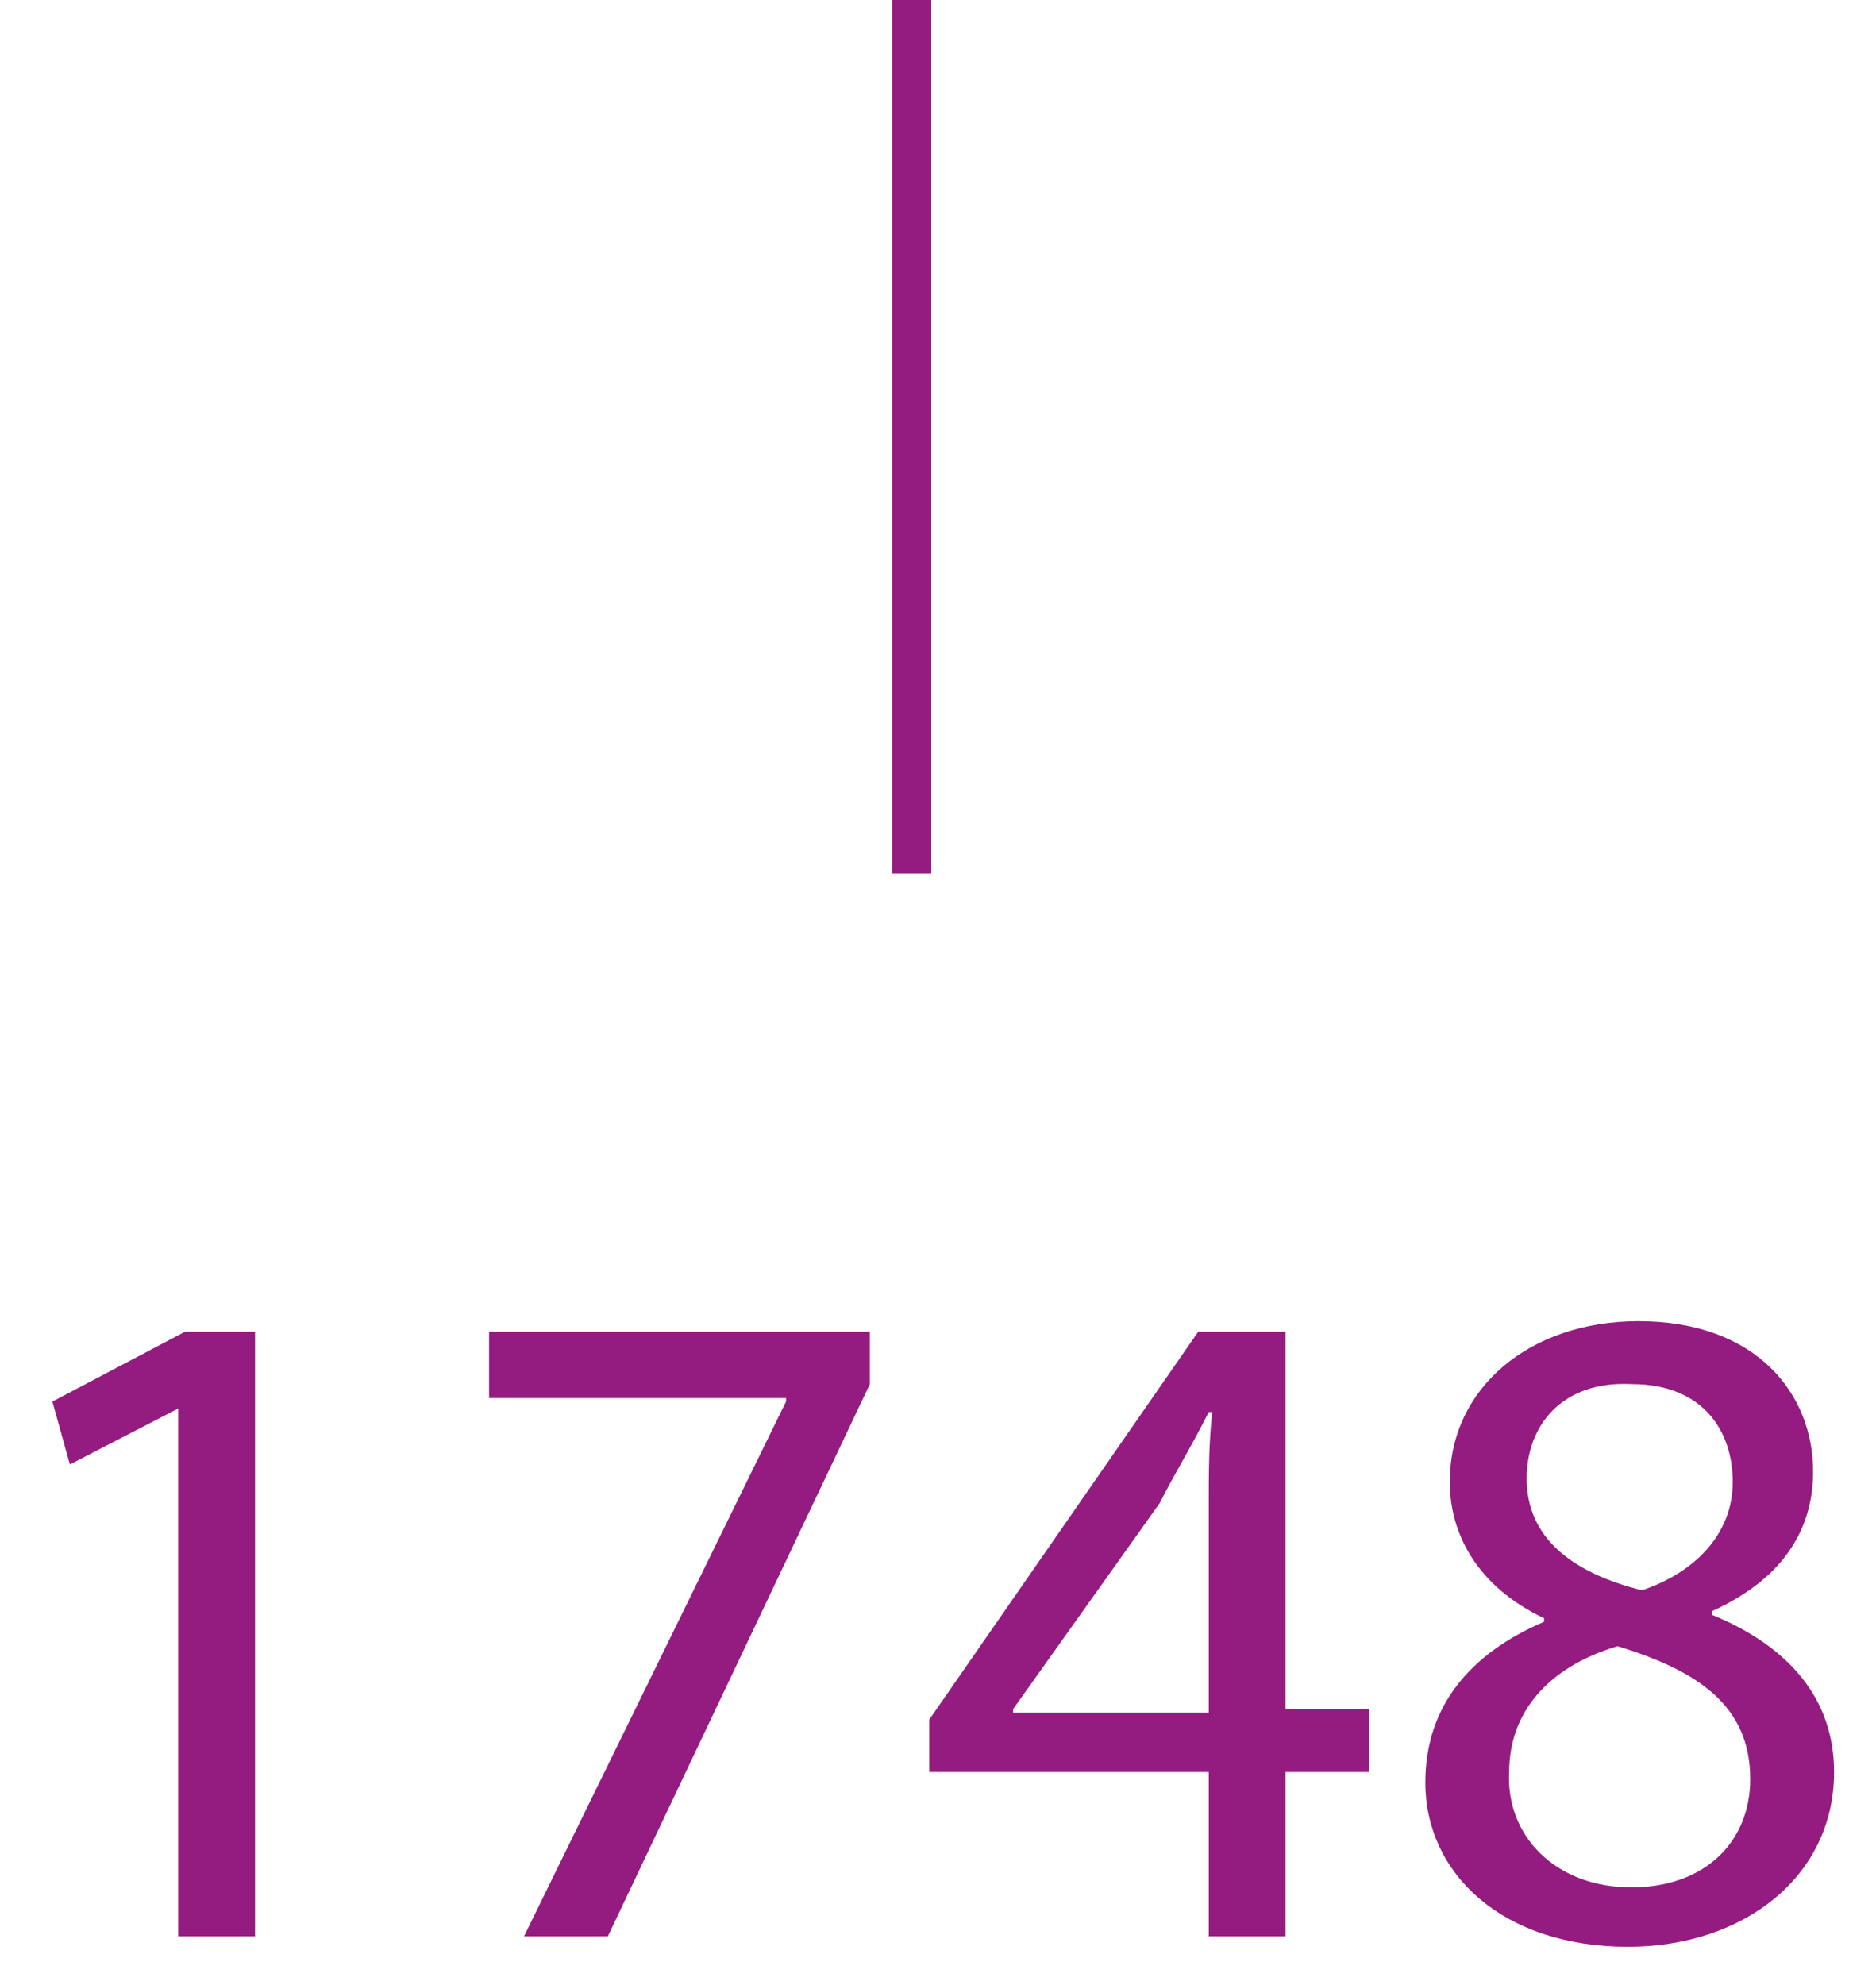
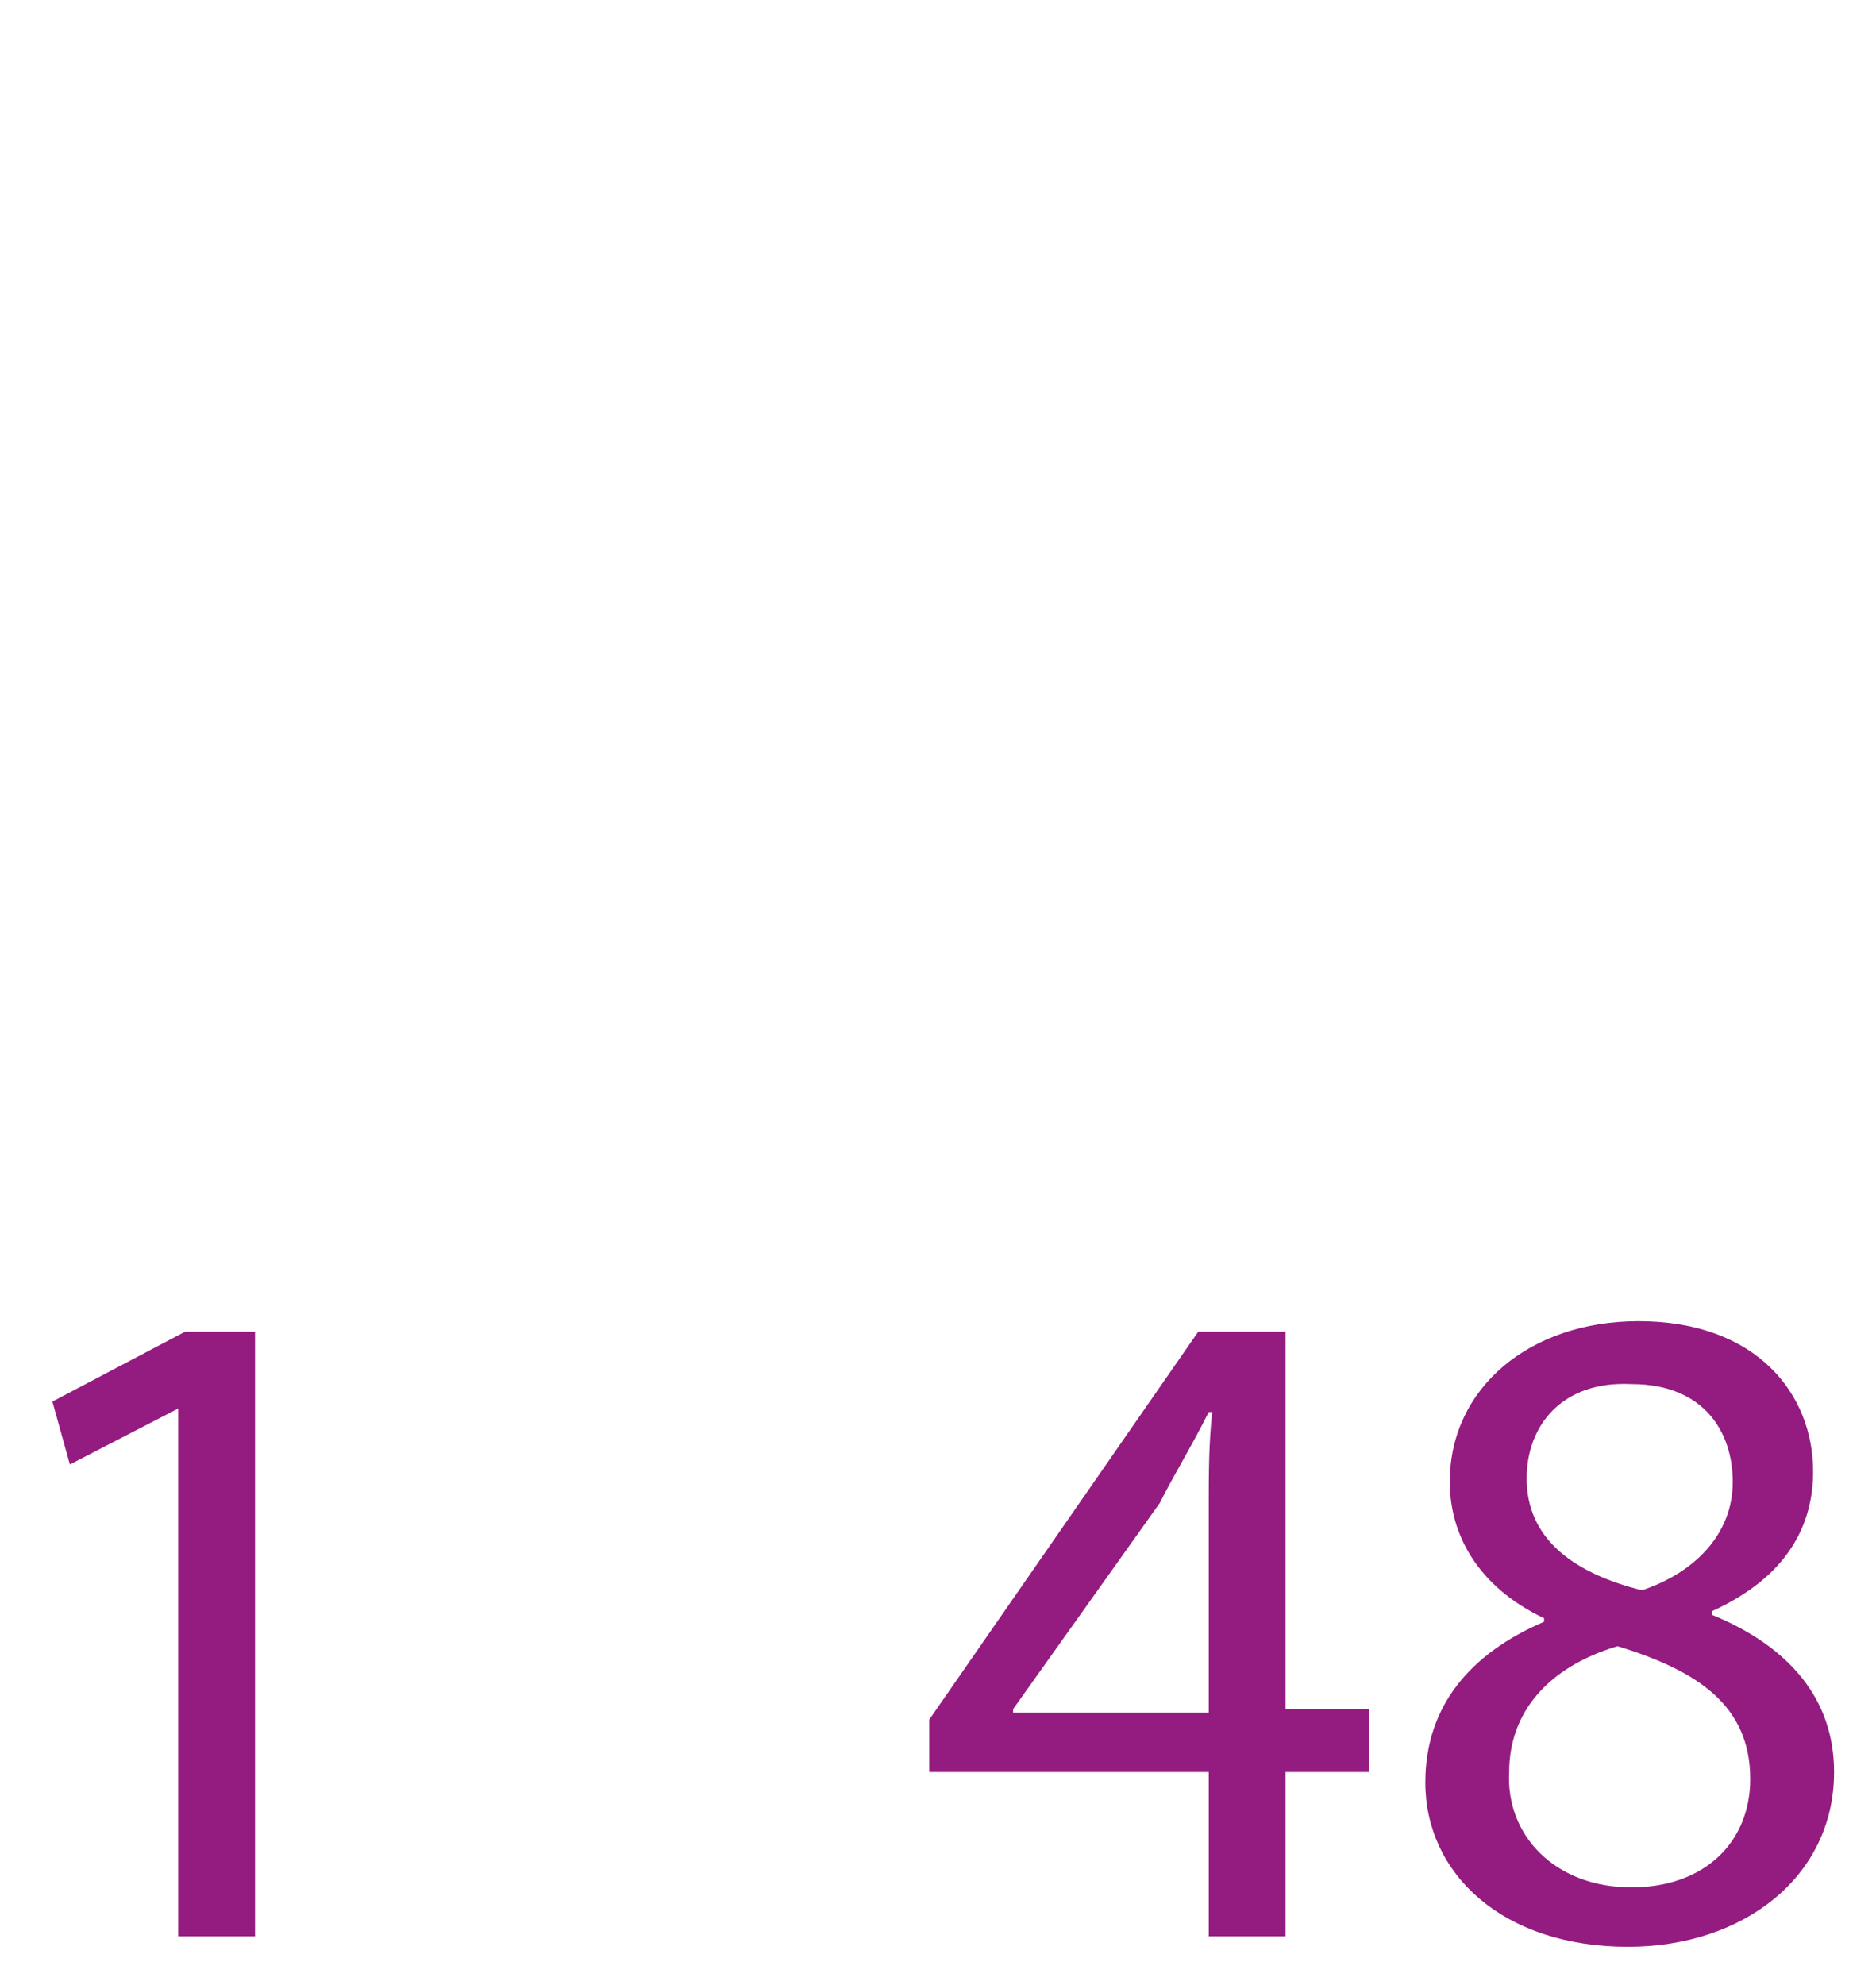
<svg xmlns="http://www.w3.org/2000/svg" version="1.1" id="Calque_1" x="0px" y="0px" viewBox="0 0 53.7 56.8" style="enable-background:new 0 0 53.7 56.8;" xml:space="preserve">
  <style type="text/css">
	.st0{fill:none;stroke:#941B80;stroke-width:1.115;stroke-miterlimit:10;}
	.st1{enable-background:new    ;}
	.st2{fill:#941B80;}
</style>
  <g>
-     <line class="st0" x1="26.1" y1="25" x2="26.1" y2="0" />
    <g class="st1">
      <path class="st2" d="M5.1,40.3L5.1,40.3L2,41.9l-0.5-1.8l3.8-2h2v17.3H5.1V40.3z" />
-       <path class="st2" d="M24.9,38.1v1.5l-7.5,15.8H15l7.5-15.3v-0.1H14v-1.9H24.9z" />
      <path class="st2" d="M34.6,55.4v-4.7h-8v-1.5l7.7-11.1h2.5v10.8h2.4v1.8h-2.4v4.7H34.6z M34.6,48.9v-5.8c0-0.9,0-1.8,0.1-2.7h-0.1    c-0.5,1-1,1.8-1.4,2.6l-4.2,5.9v0.1H34.6z" />
      <path class="st2" d="M40.8,51c0-2.2,1.3-3.7,3.4-4.6l0-0.1c-1.9-0.9-2.7-2.4-2.7-3.9c0-2.7,2.3-4.6,5.4-4.6c3.4,0,5,2.1,5,4.3    c0,1.5-0.7,3-2.9,4v0.1c2.2,0.9,3.5,2.4,3.5,4.5c0,3-2.6,5-5.9,5C43,55.7,40.8,53.6,40.8,51z M50.1,50.9c0-2.1-1.5-3.1-3.8-3.8    c-2,0.6-3.1,1.9-3.1,3.6c-0.1,1.8,1.3,3.3,3.5,3.3C48.8,54,50.1,52.7,50.1,50.9z M43.7,42.3c0,1.7,1.3,2.7,3.3,3.2    c1.5-0.5,2.6-1.6,2.6-3.1c0-1.4-0.8-2.8-2.9-2.8C44.7,39.5,43.7,40.8,43.7,42.3z" />
    </g>
  </g>
</svg>